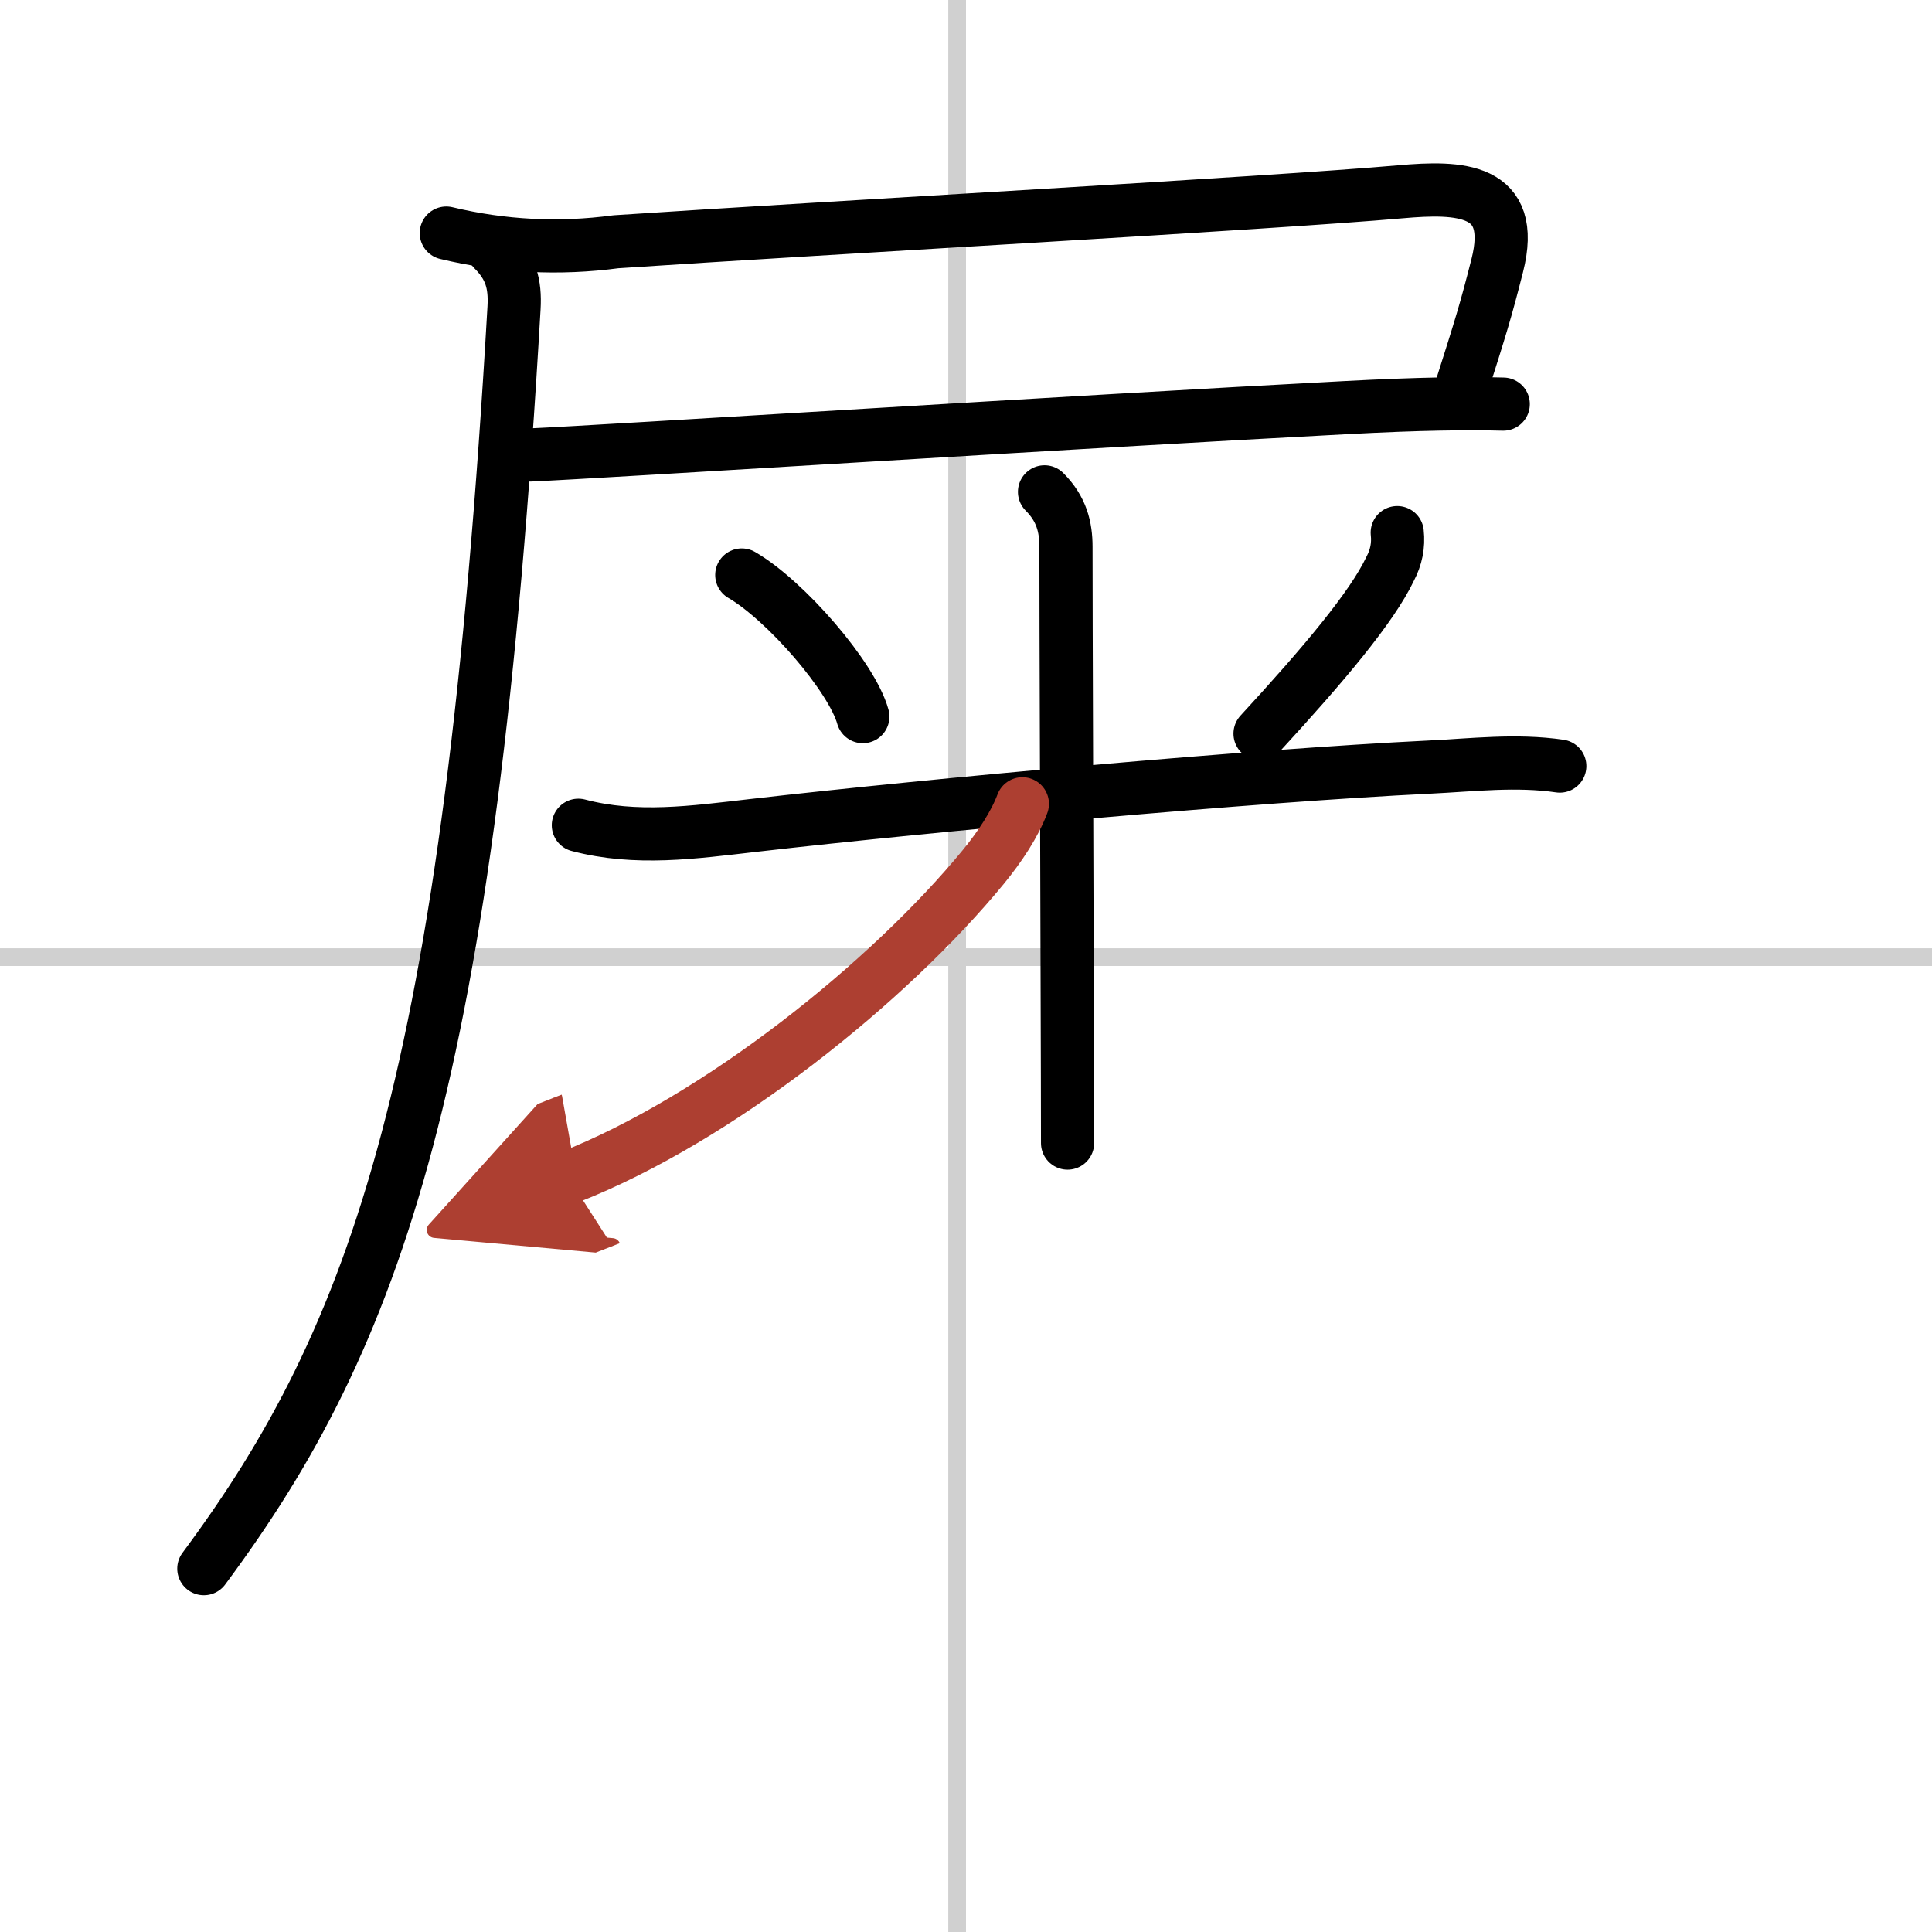
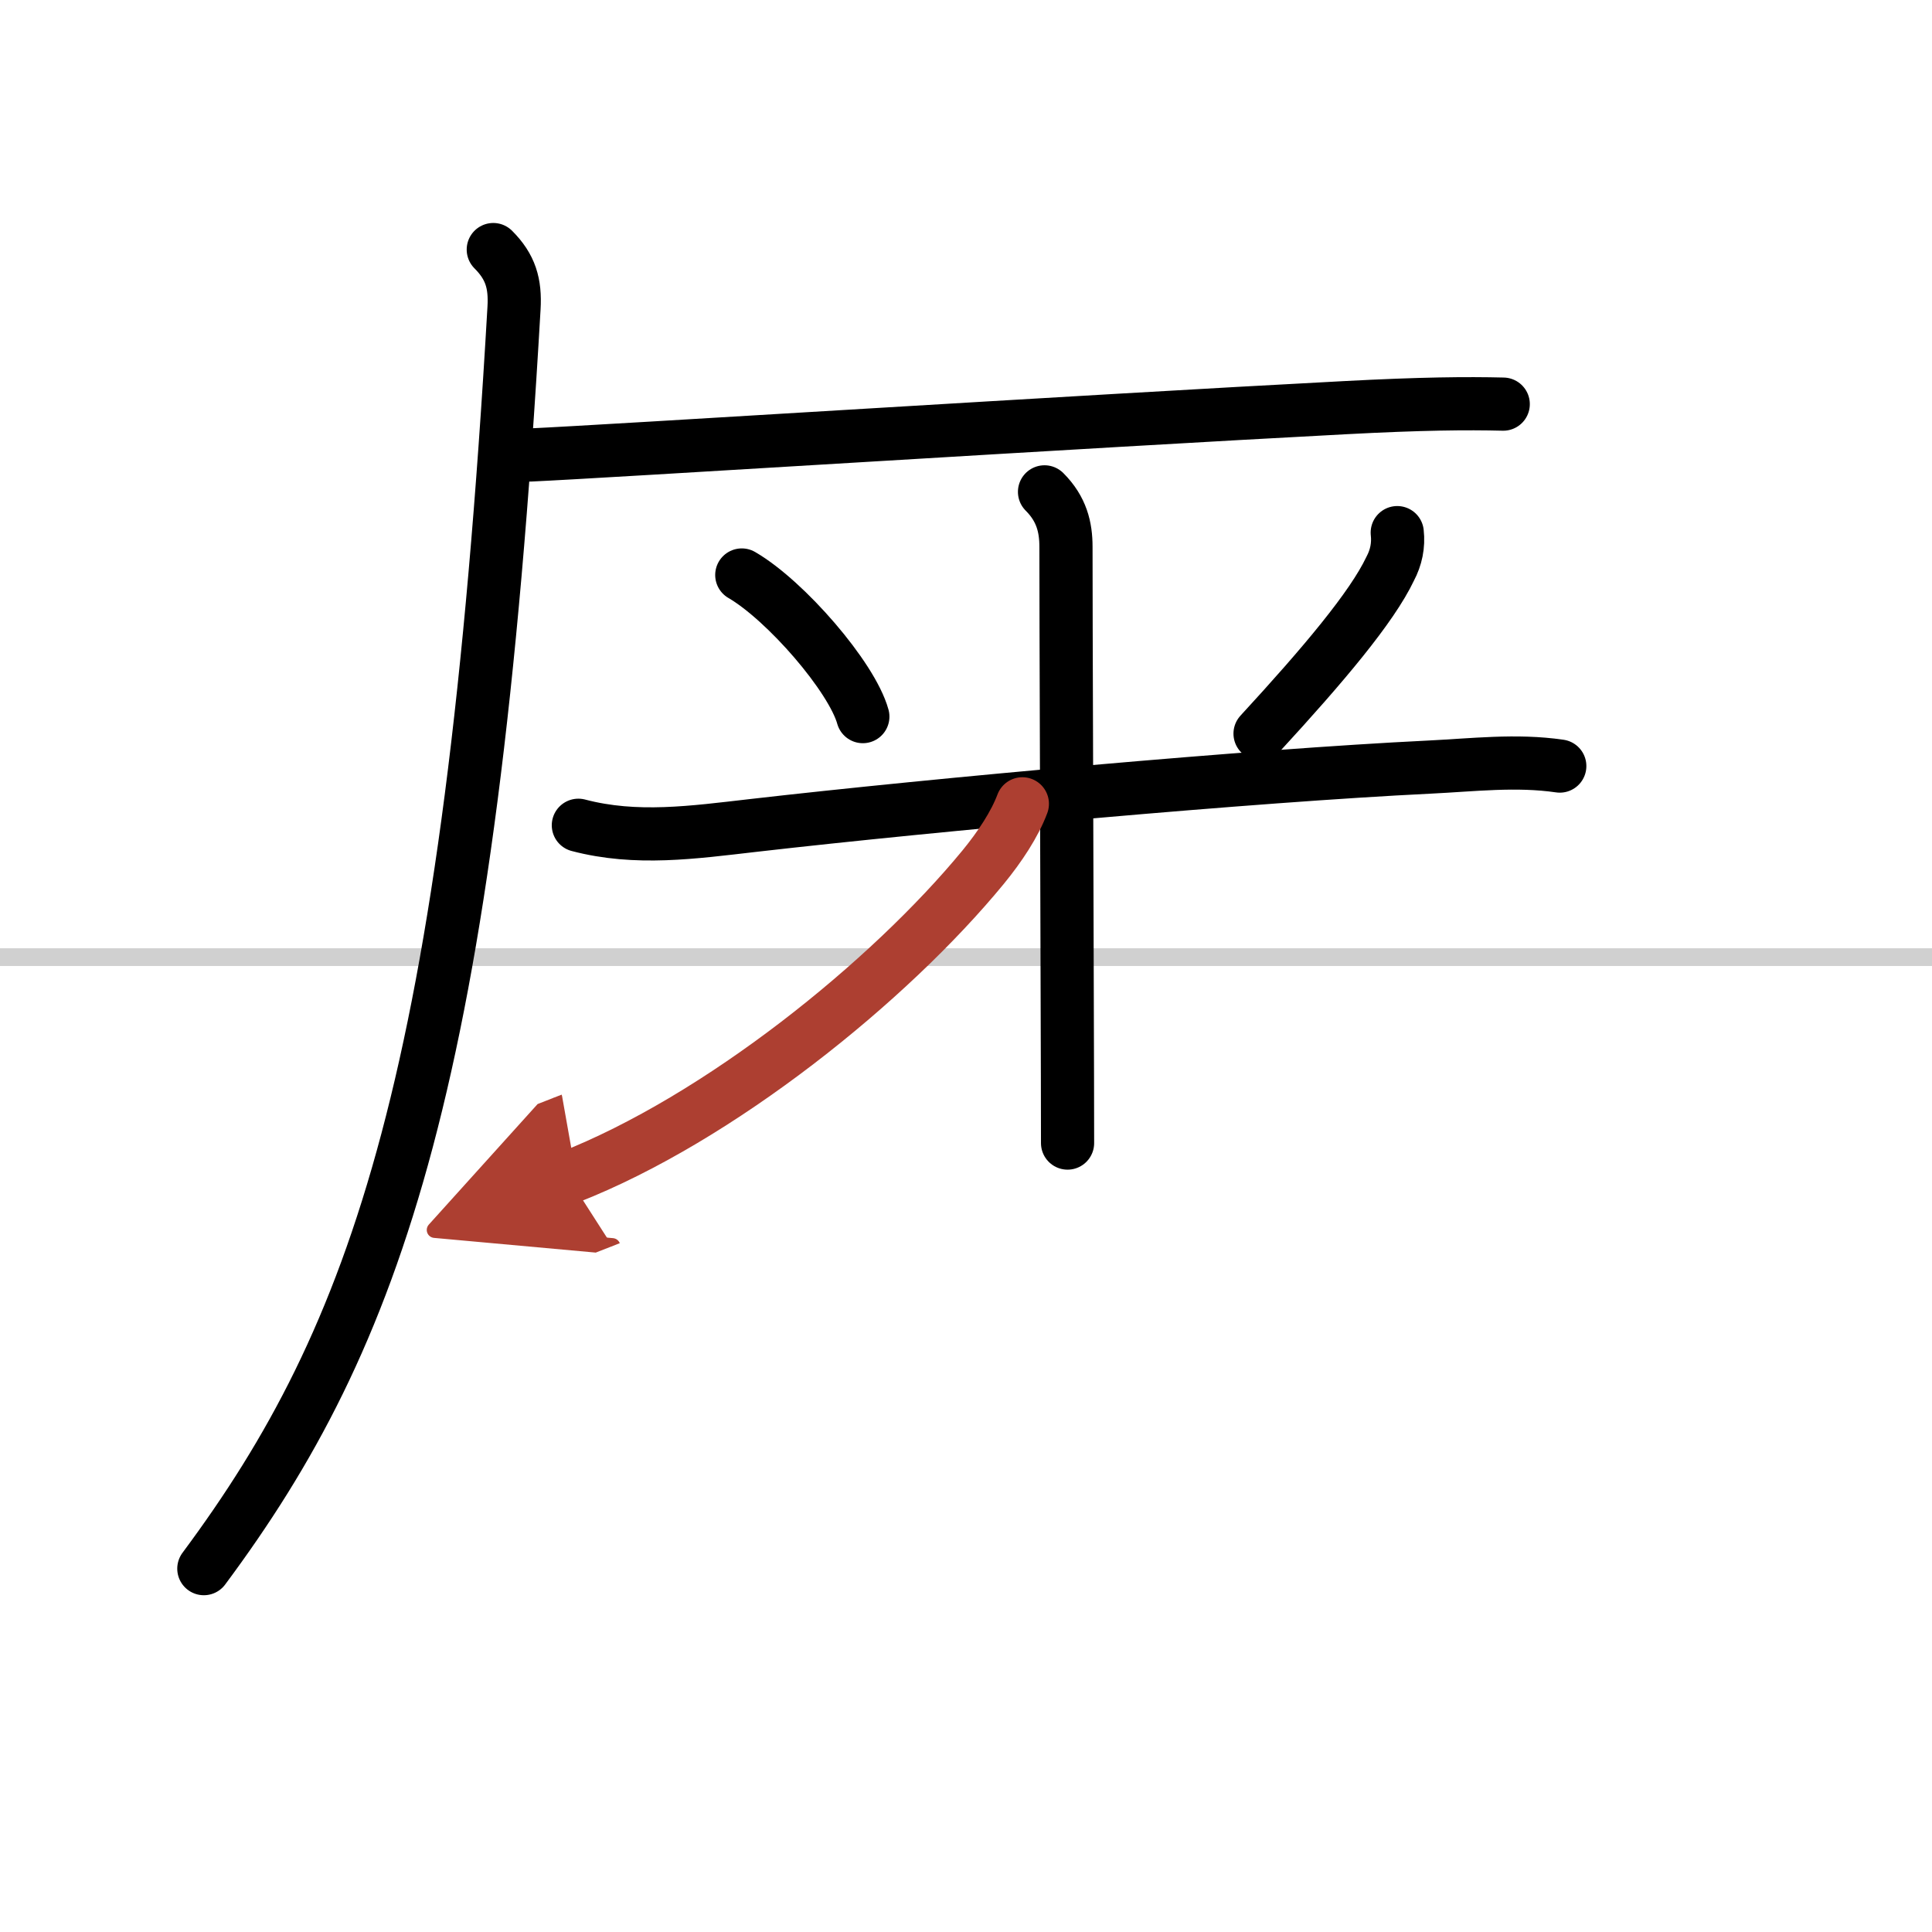
<svg xmlns="http://www.w3.org/2000/svg" width="400" height="400" viewBox="0 0 109 109">
  <defs>
    <marker id="a" markerWidth="4" orient="auto" refX="1" refY="5" viewBox="0 0 10 10">
      <polyline points="0 0 10 5 0 10 1 5" fill="#ad3f31" stroke="#ad3f31" />
    </marker>
  </defs>
  <g fill="none" stroke="#000" stroke-linecap="round" stroke-linejoin="round" stroke-width="3">
    <rect width="100%" height="100%" fill="#fff" stroke="#fff" />
-     <line x1="54" x2="54" y2="109" stroke="#d0d0d0" stroke-width="1" />
    <line x2="109" y1="54" y2="54" stroke="#d0d0d0" stroke-width="1" />
-     <path d="m25.18 13.15c3.17 0.76 6.36 0.92 9.57 0.49 12.14-0.81 36.9-2.17 44.27-2.82 3.3-0.29 6.57-0.24 5.45 4.17-0.66 2.59-0.9 3.36-2.08 7.07" />
    <path d="m29.9 25.67c4.25-0.19 31.25-1.9 45.98-2.67 4.34-0.23 6.88-0.25 8.93-0.2" />
    <path d="m27.83 14.08c0.98 0.98 1.25 1.92 1.17 3.3-2.5 43.5-7.75 58-17.5 71.12" />
    <path d="m41.85 32.44c2.48 1.44 6.21 5.75 6.83 7.99" />
    <path d="m78.83 30.05c0.08 0.72-0.06 1.4-0.4 2.04-1.03 2.17-3.76 5.41-7.34 9.3" />
    <path d="m32.63 46.56c3.27 0.86 6.47 0.4 9.87 0.01 10.37-1.19 28.24-2.81 38.11-3.29 2.49-0.12 4.93-0.42 7.39-0.06" />
    <path d="m58.93 27.75c0.97 0.97 1.21 2 1.21 3.1 0 4.67 0.05 16.31 0.07 25.27 0.01 3.32 0.02 6.28 0.02 8.37" />
    <path d="m57.68 45.35c-0.43 1.15-1.26 2.41-2.21 3.57-5.29 6.44-14.89 14.19-23.4 17.52" marker-end="url(#a)" stroke="#ad3f31" />
  </g>
</svg>